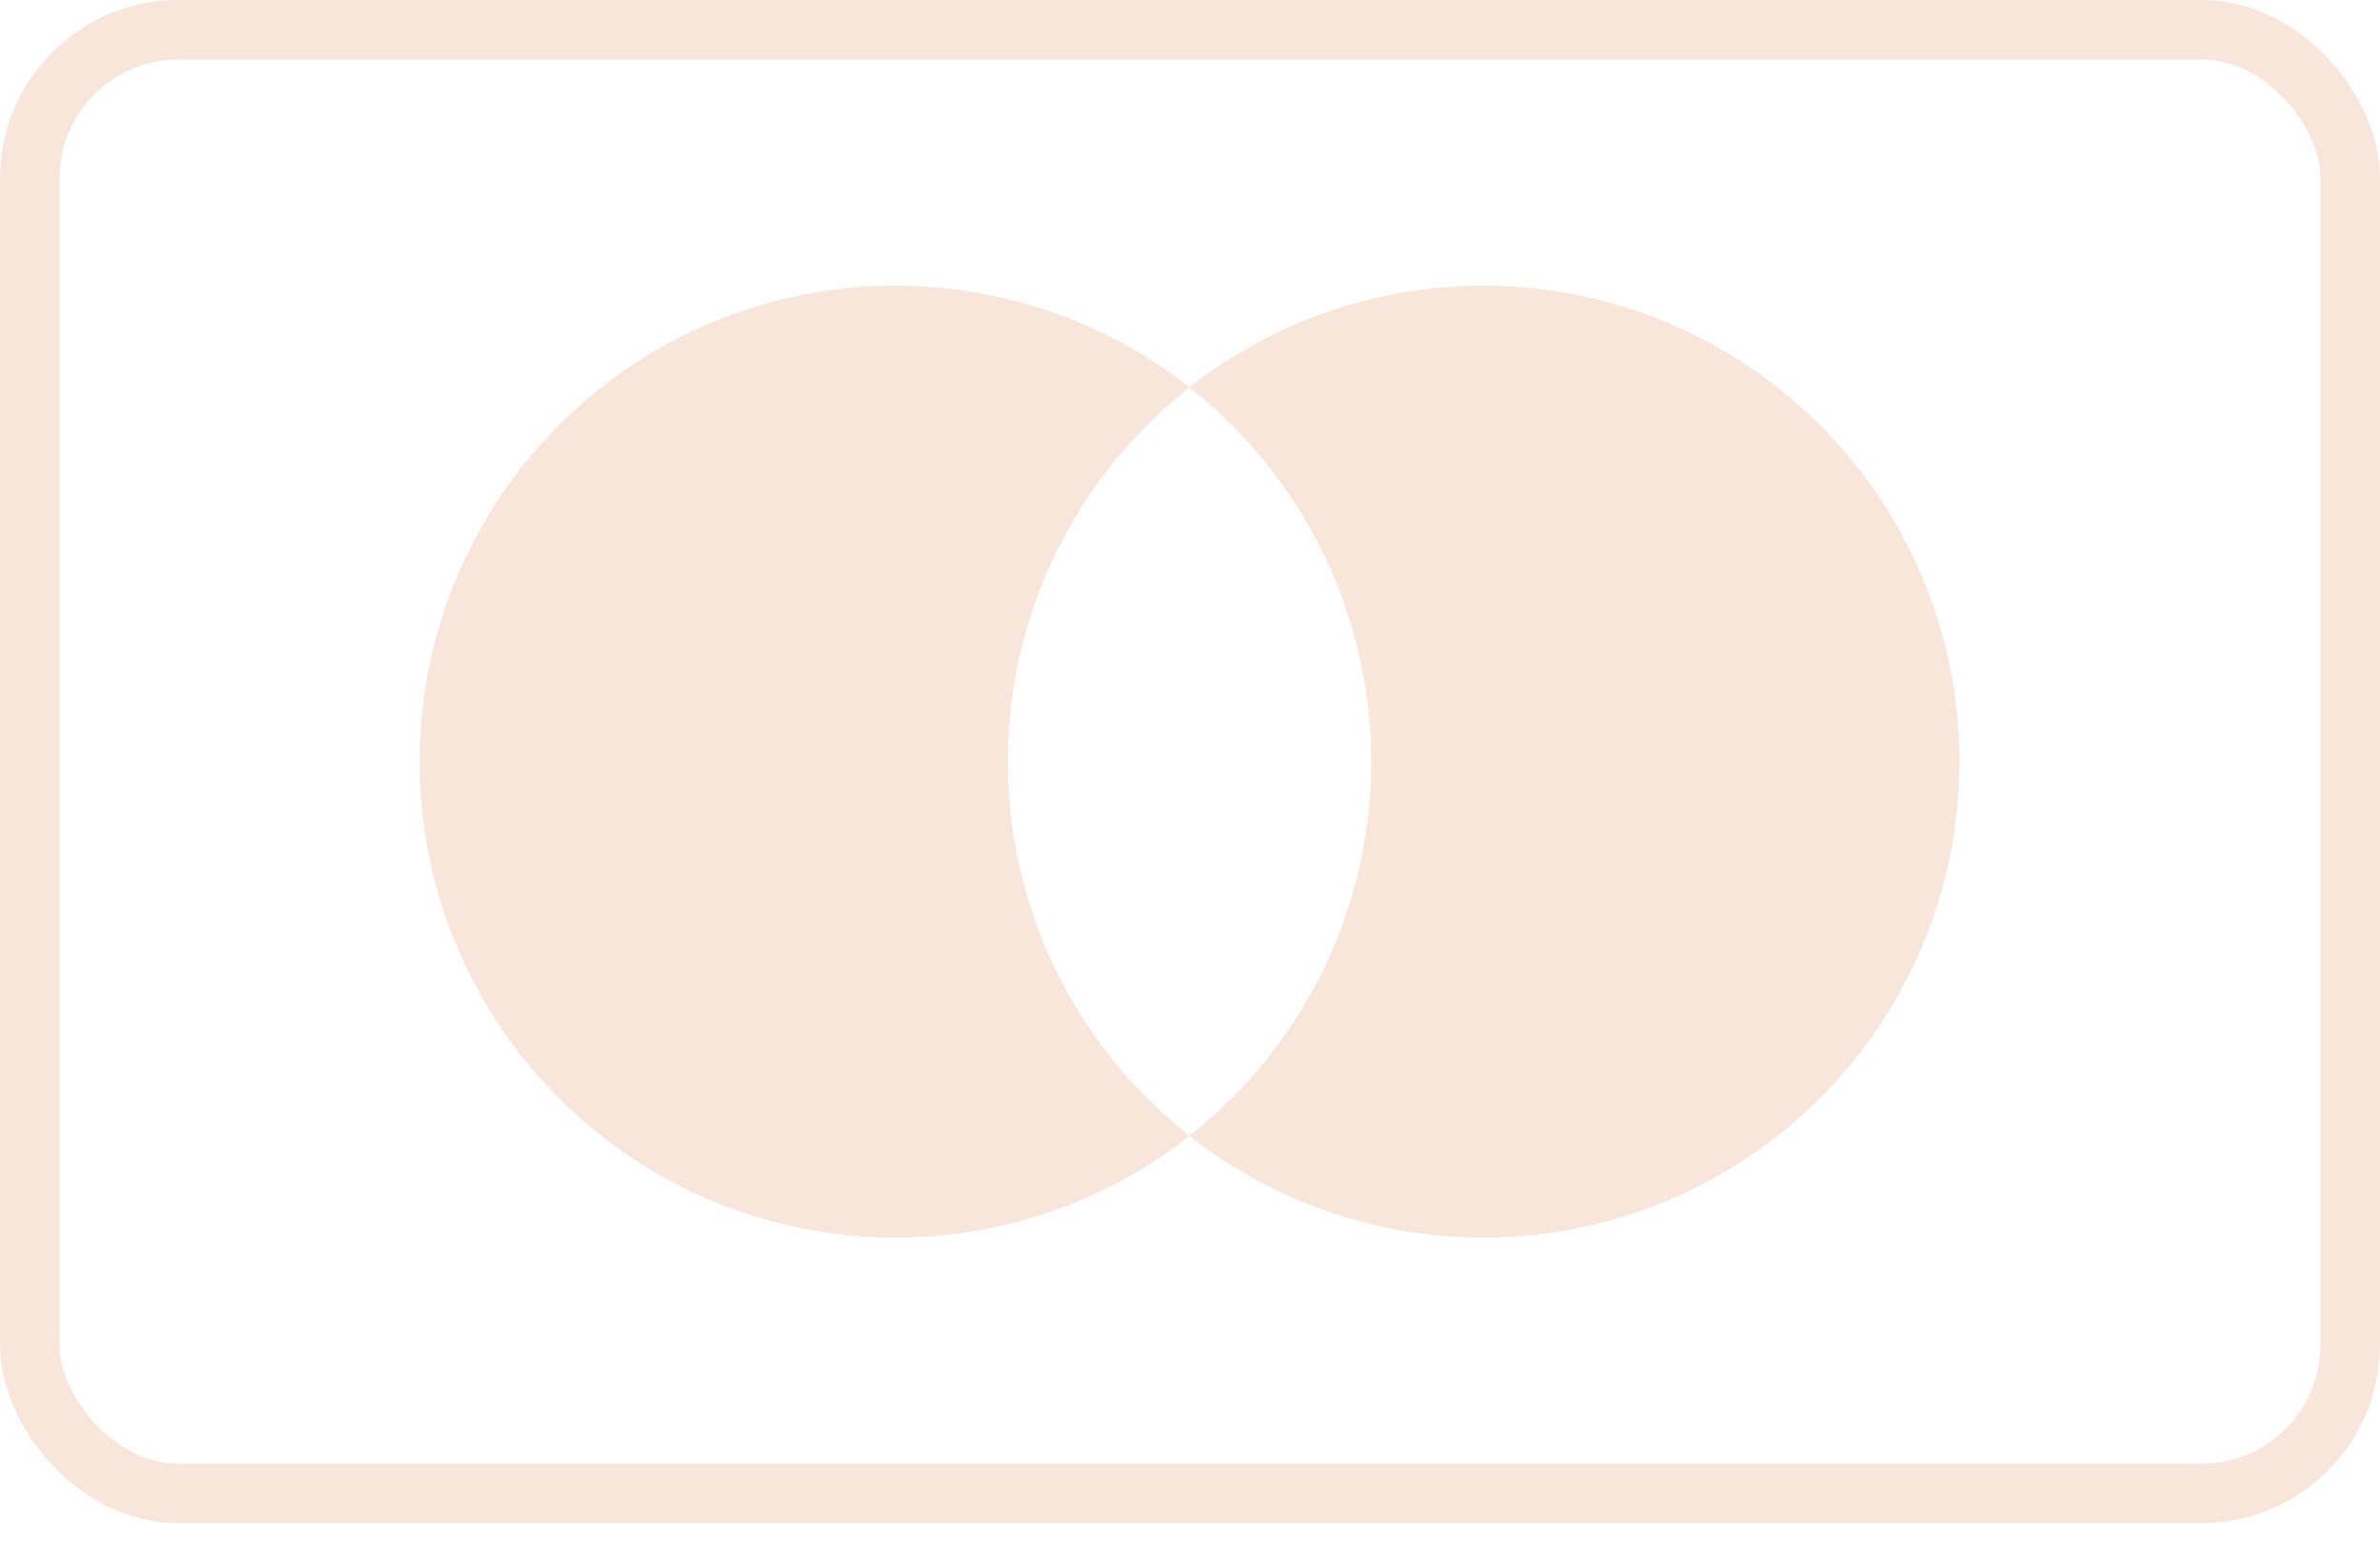
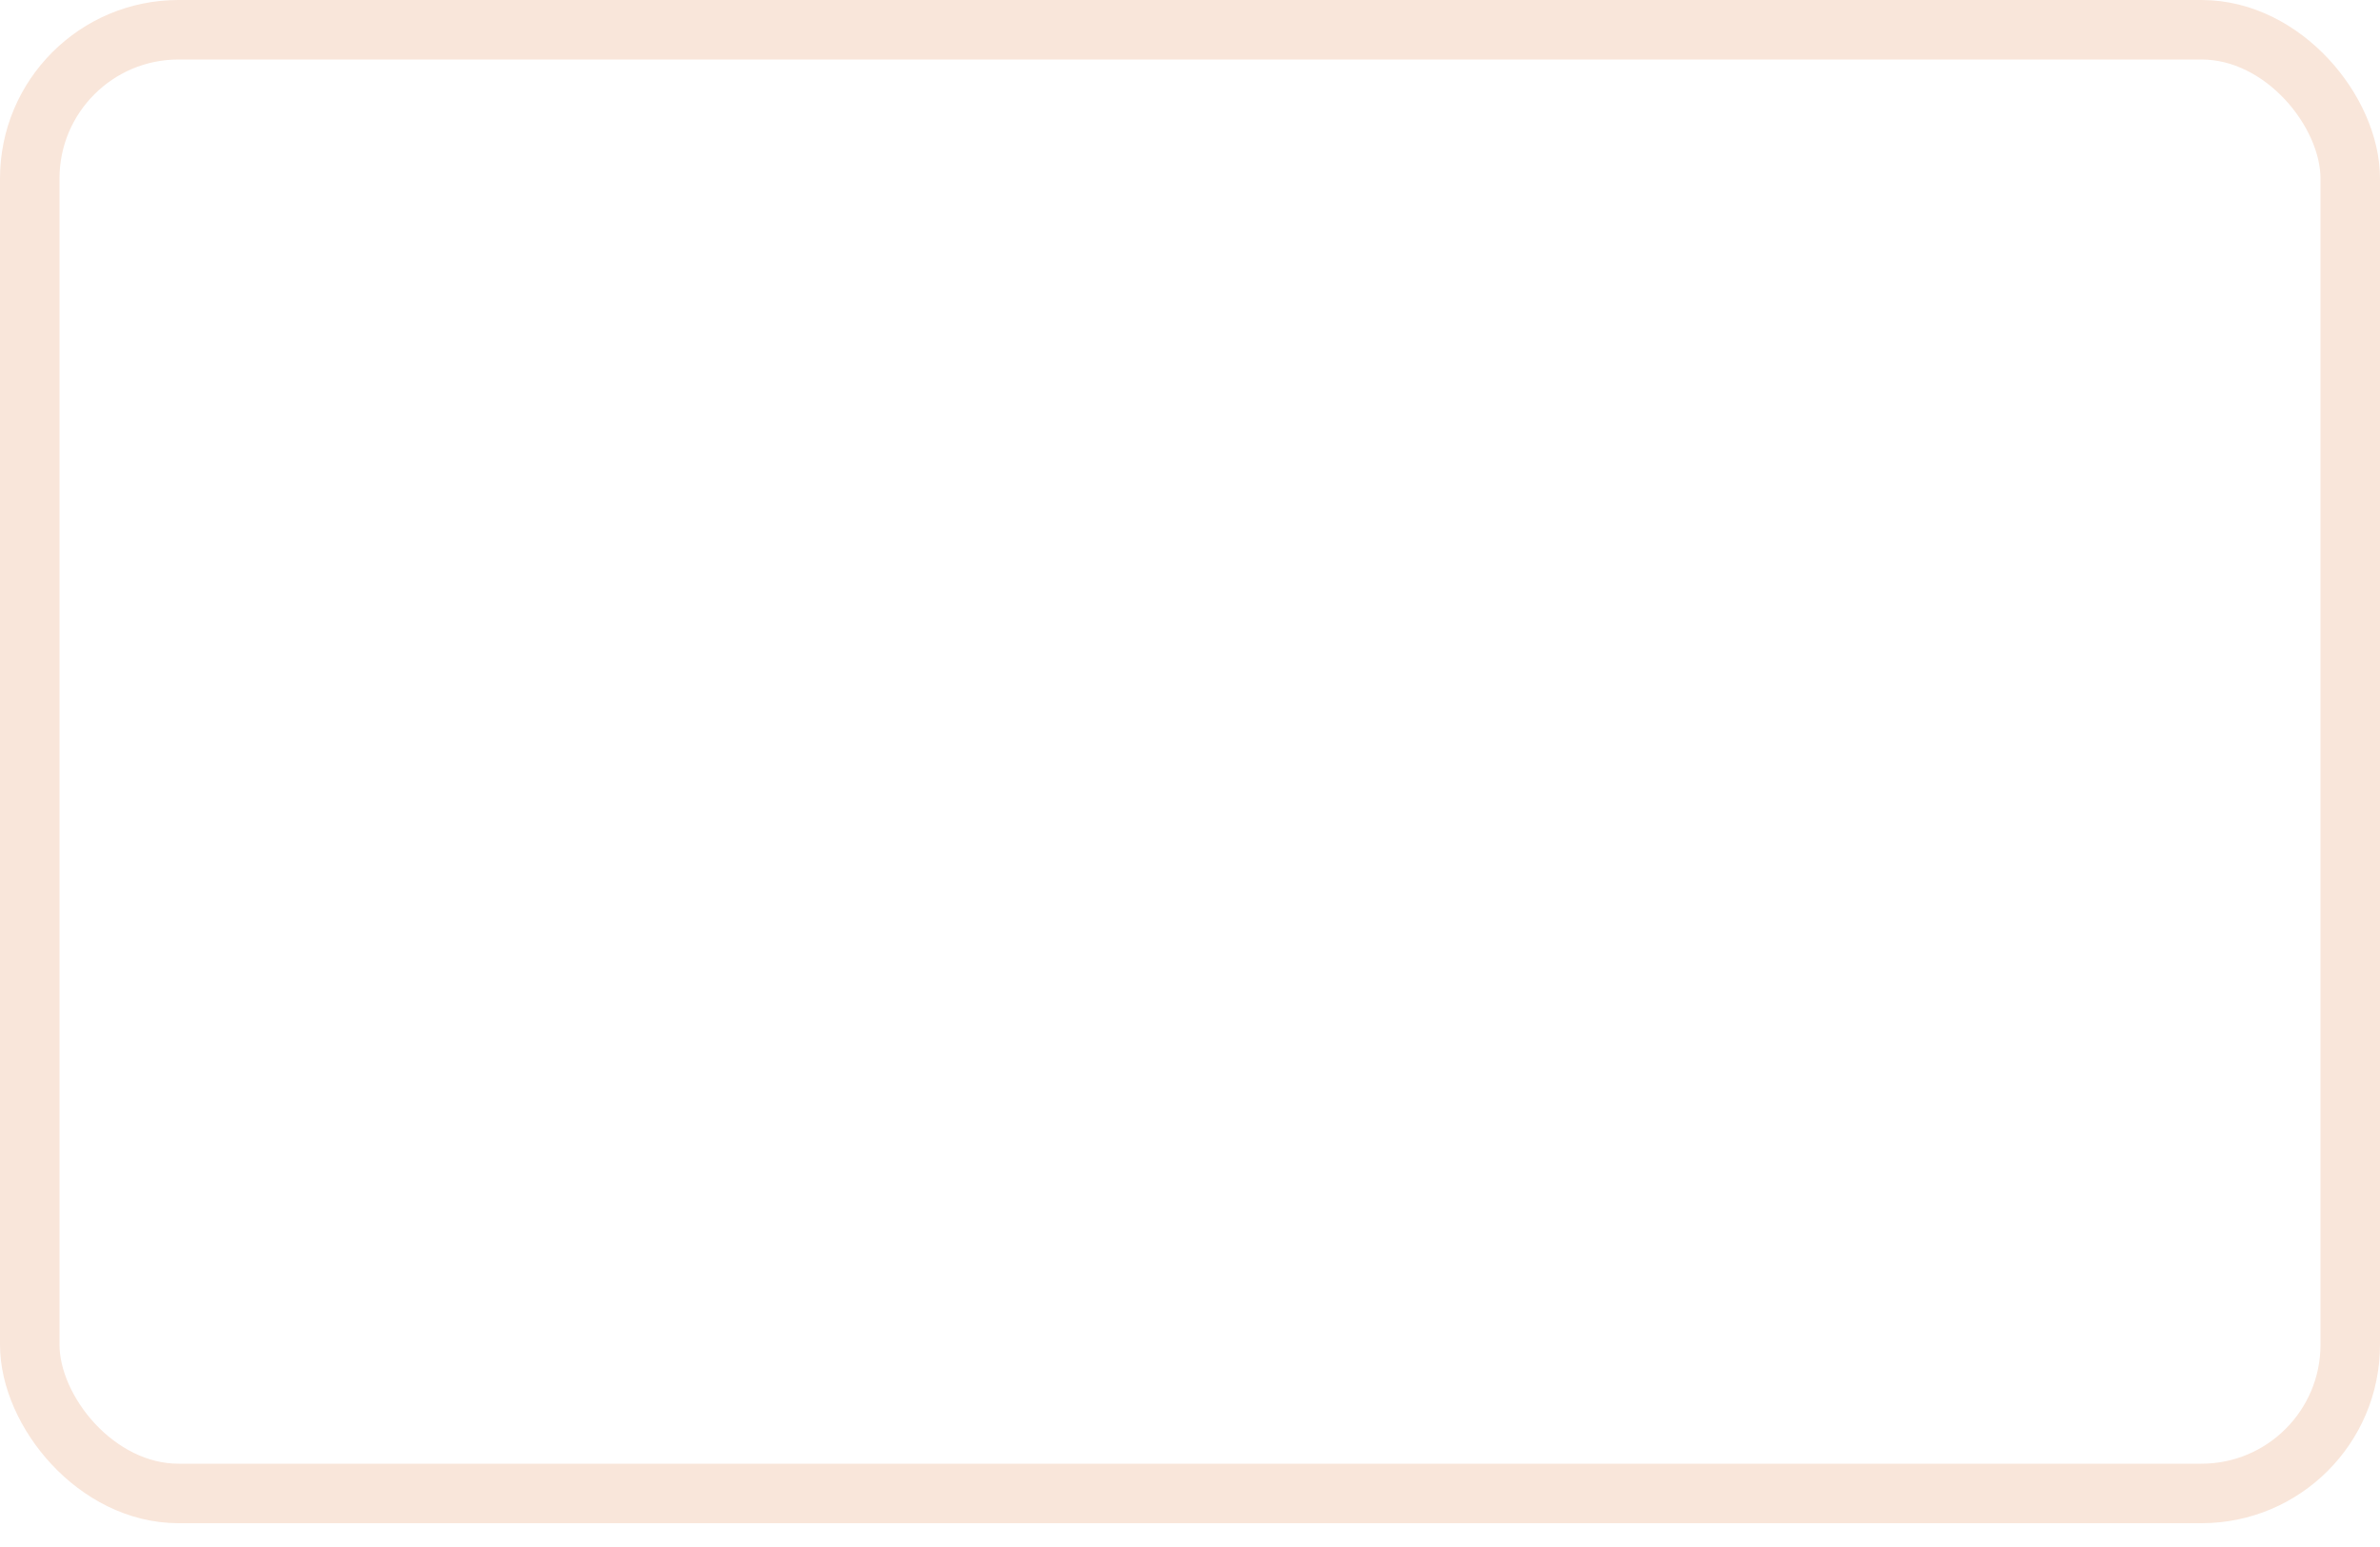
<svg xmlns="http://www.w3.org/2000/svg" width="40" height="26" viewBox="0 0 40 26" fill="none">
  <rect x=".5" y=".5" width="39" height="24.6" rx="2.5" stroke="#F9E6DA" />
-   <path d="M16.94 12.8a7.987 7.987 0 013.055-6.289 8 8 0 00-12.943 6.29 8 8 0 0012.943 6.29 7.986 7.986 0 01-3.055-6.29z" fill="#F9E6DA" />
-   <path d="M32.931 12.8a8 8 0 01-12.943 6.29 7.985 7.985 0 003.056-6.29 7.986 7.986 0 00-3.056-6.289 8 8 0 0112.943 6.29z" fill="#F9E6DA" />
</svg>